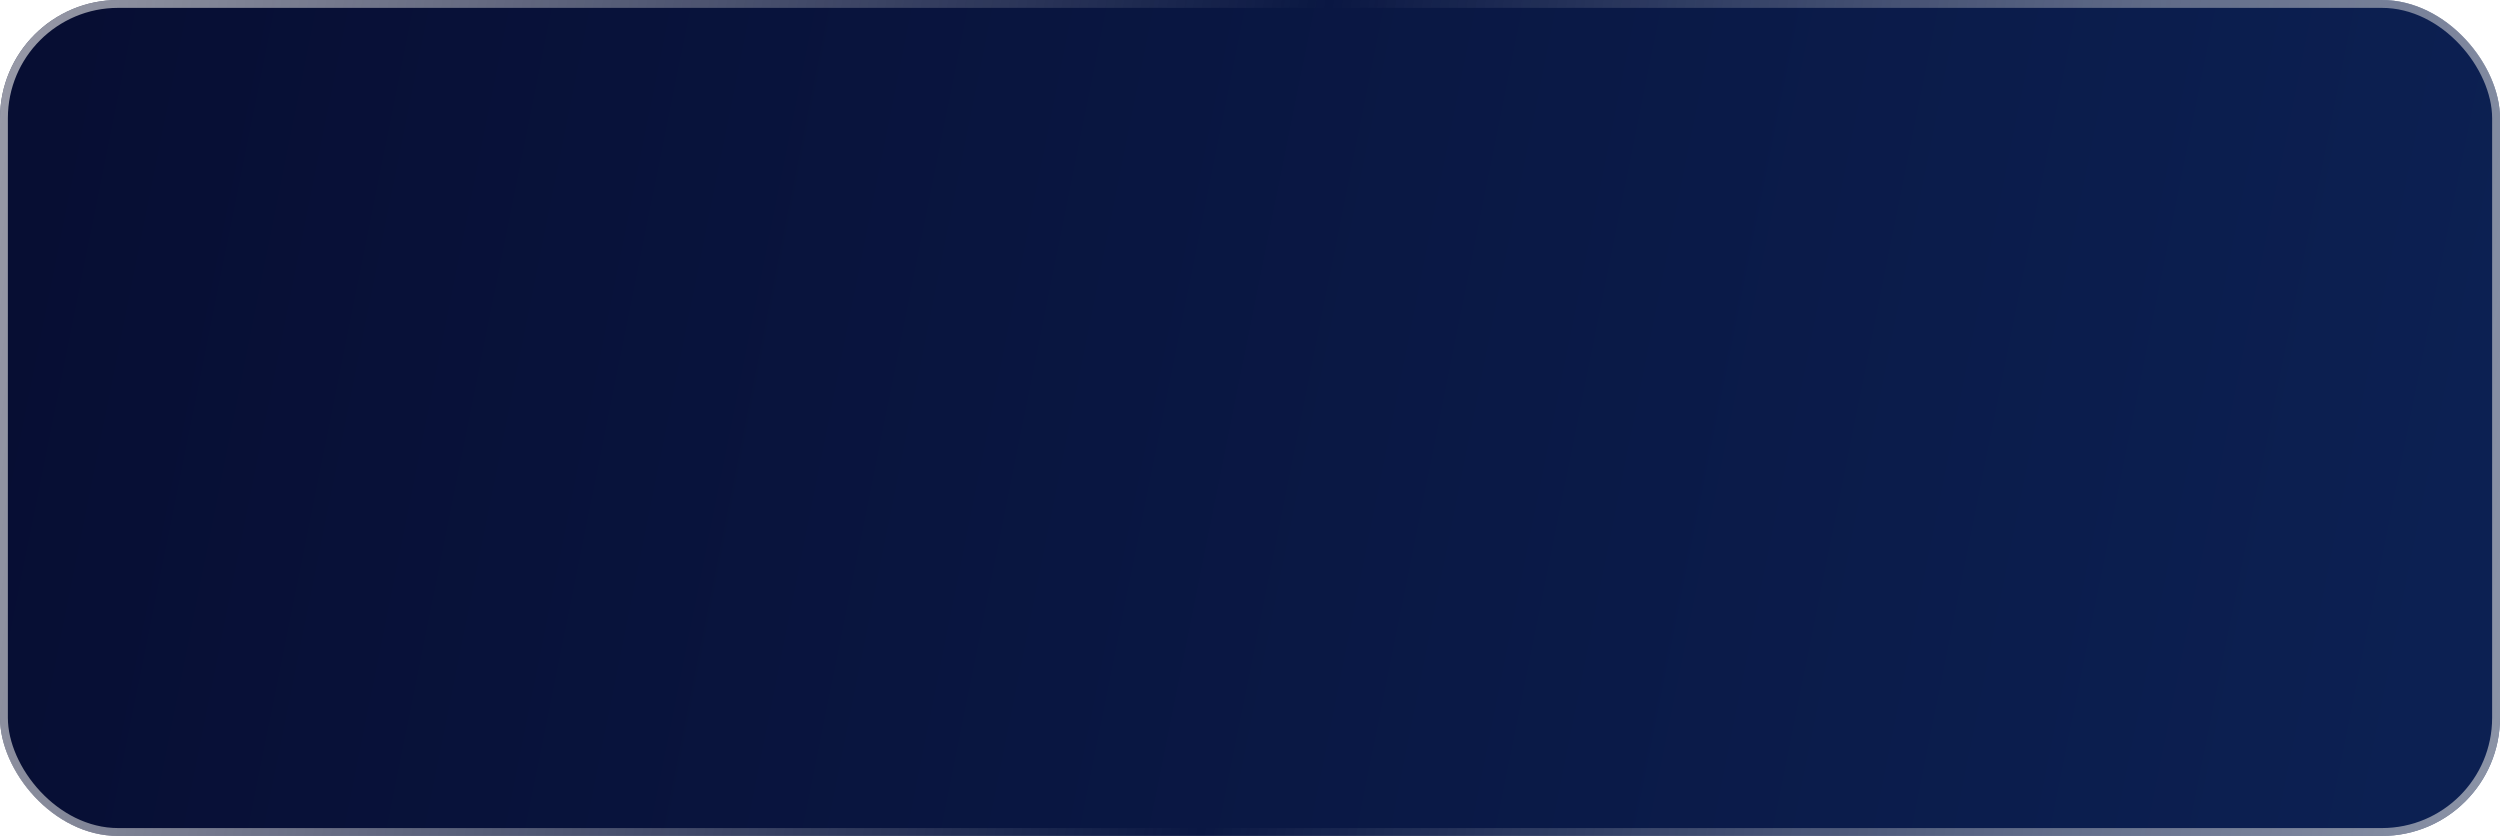
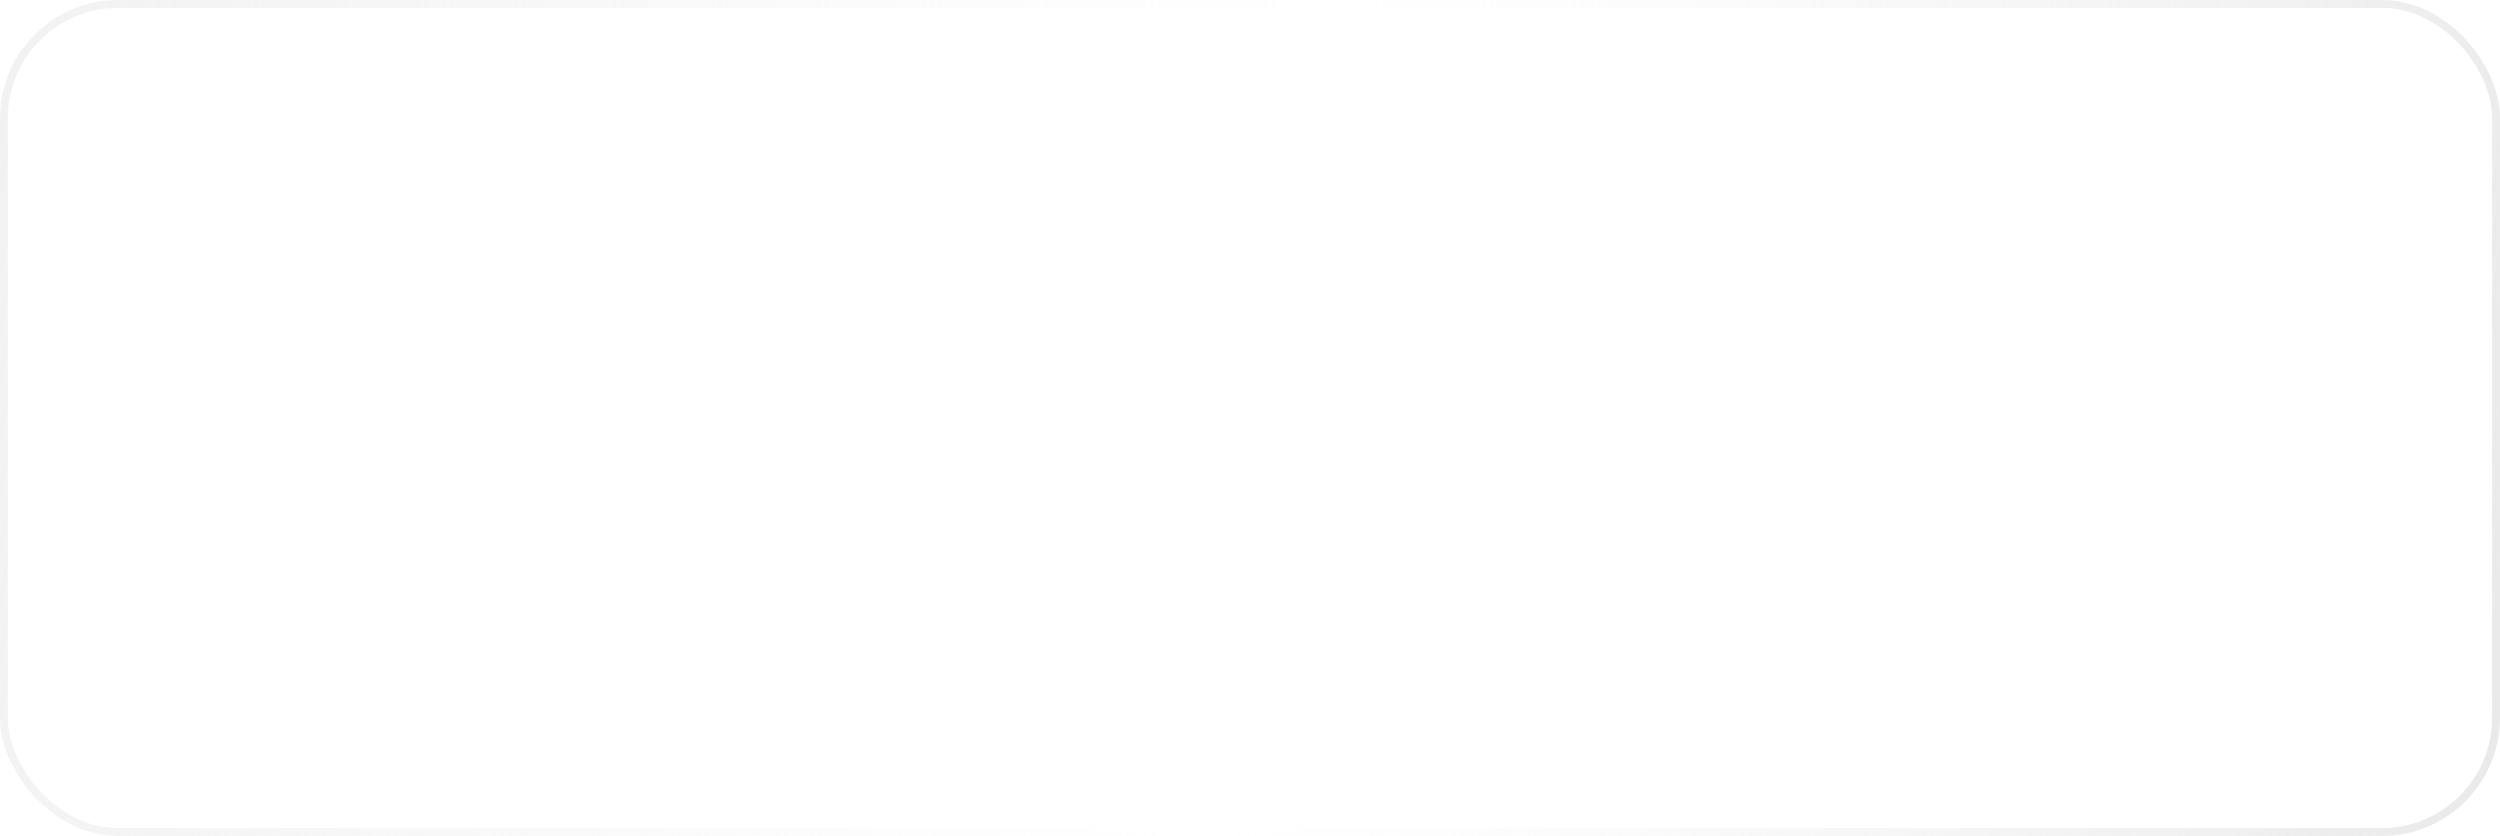
<svg xmlns="http://www.w3.org/2000/svg" width="320" height="107" viewBox="0 0 320 107" fill="none">
-   <rect width="320" height="107" rx="15.123" fill="url(#paint0_linear_494_131)" />
  <rect x="0.504" y="0.504" width="318.992" height="105.992" rx="14.619" stroke="url(#paint1_linear_494_131)" stroke-opacity="0.8" stroke-width="1.008" />
  <defs>
    <linearGradient id="paint0_linear_494_131" x1="5.637" y1="15.336" x2="315.698" y2="77.797" gradientUnits="userSpaceOnUse">
      <stop stop-color="#070E33" />
      <stop offset="0.99" stop-color="#0C2052" />
    </linearGradient>
    <linearGradient id="paint1_linear_494_131" x1="0" y1="0" x2="334.446" y2="51.776" gradientUnits="userSpaceOnUse">
      <stop stop-color="#EAEAEA" stop-opacity="0.8" />
      <stop offset="0.497" stop-color="#EEEEEE" stop-opacity="0" />
      <stop offset="1" stop-color="#DBDBDB" stop-opacity="0.8" />
    </linearGradient>
  </defs>
</svg>